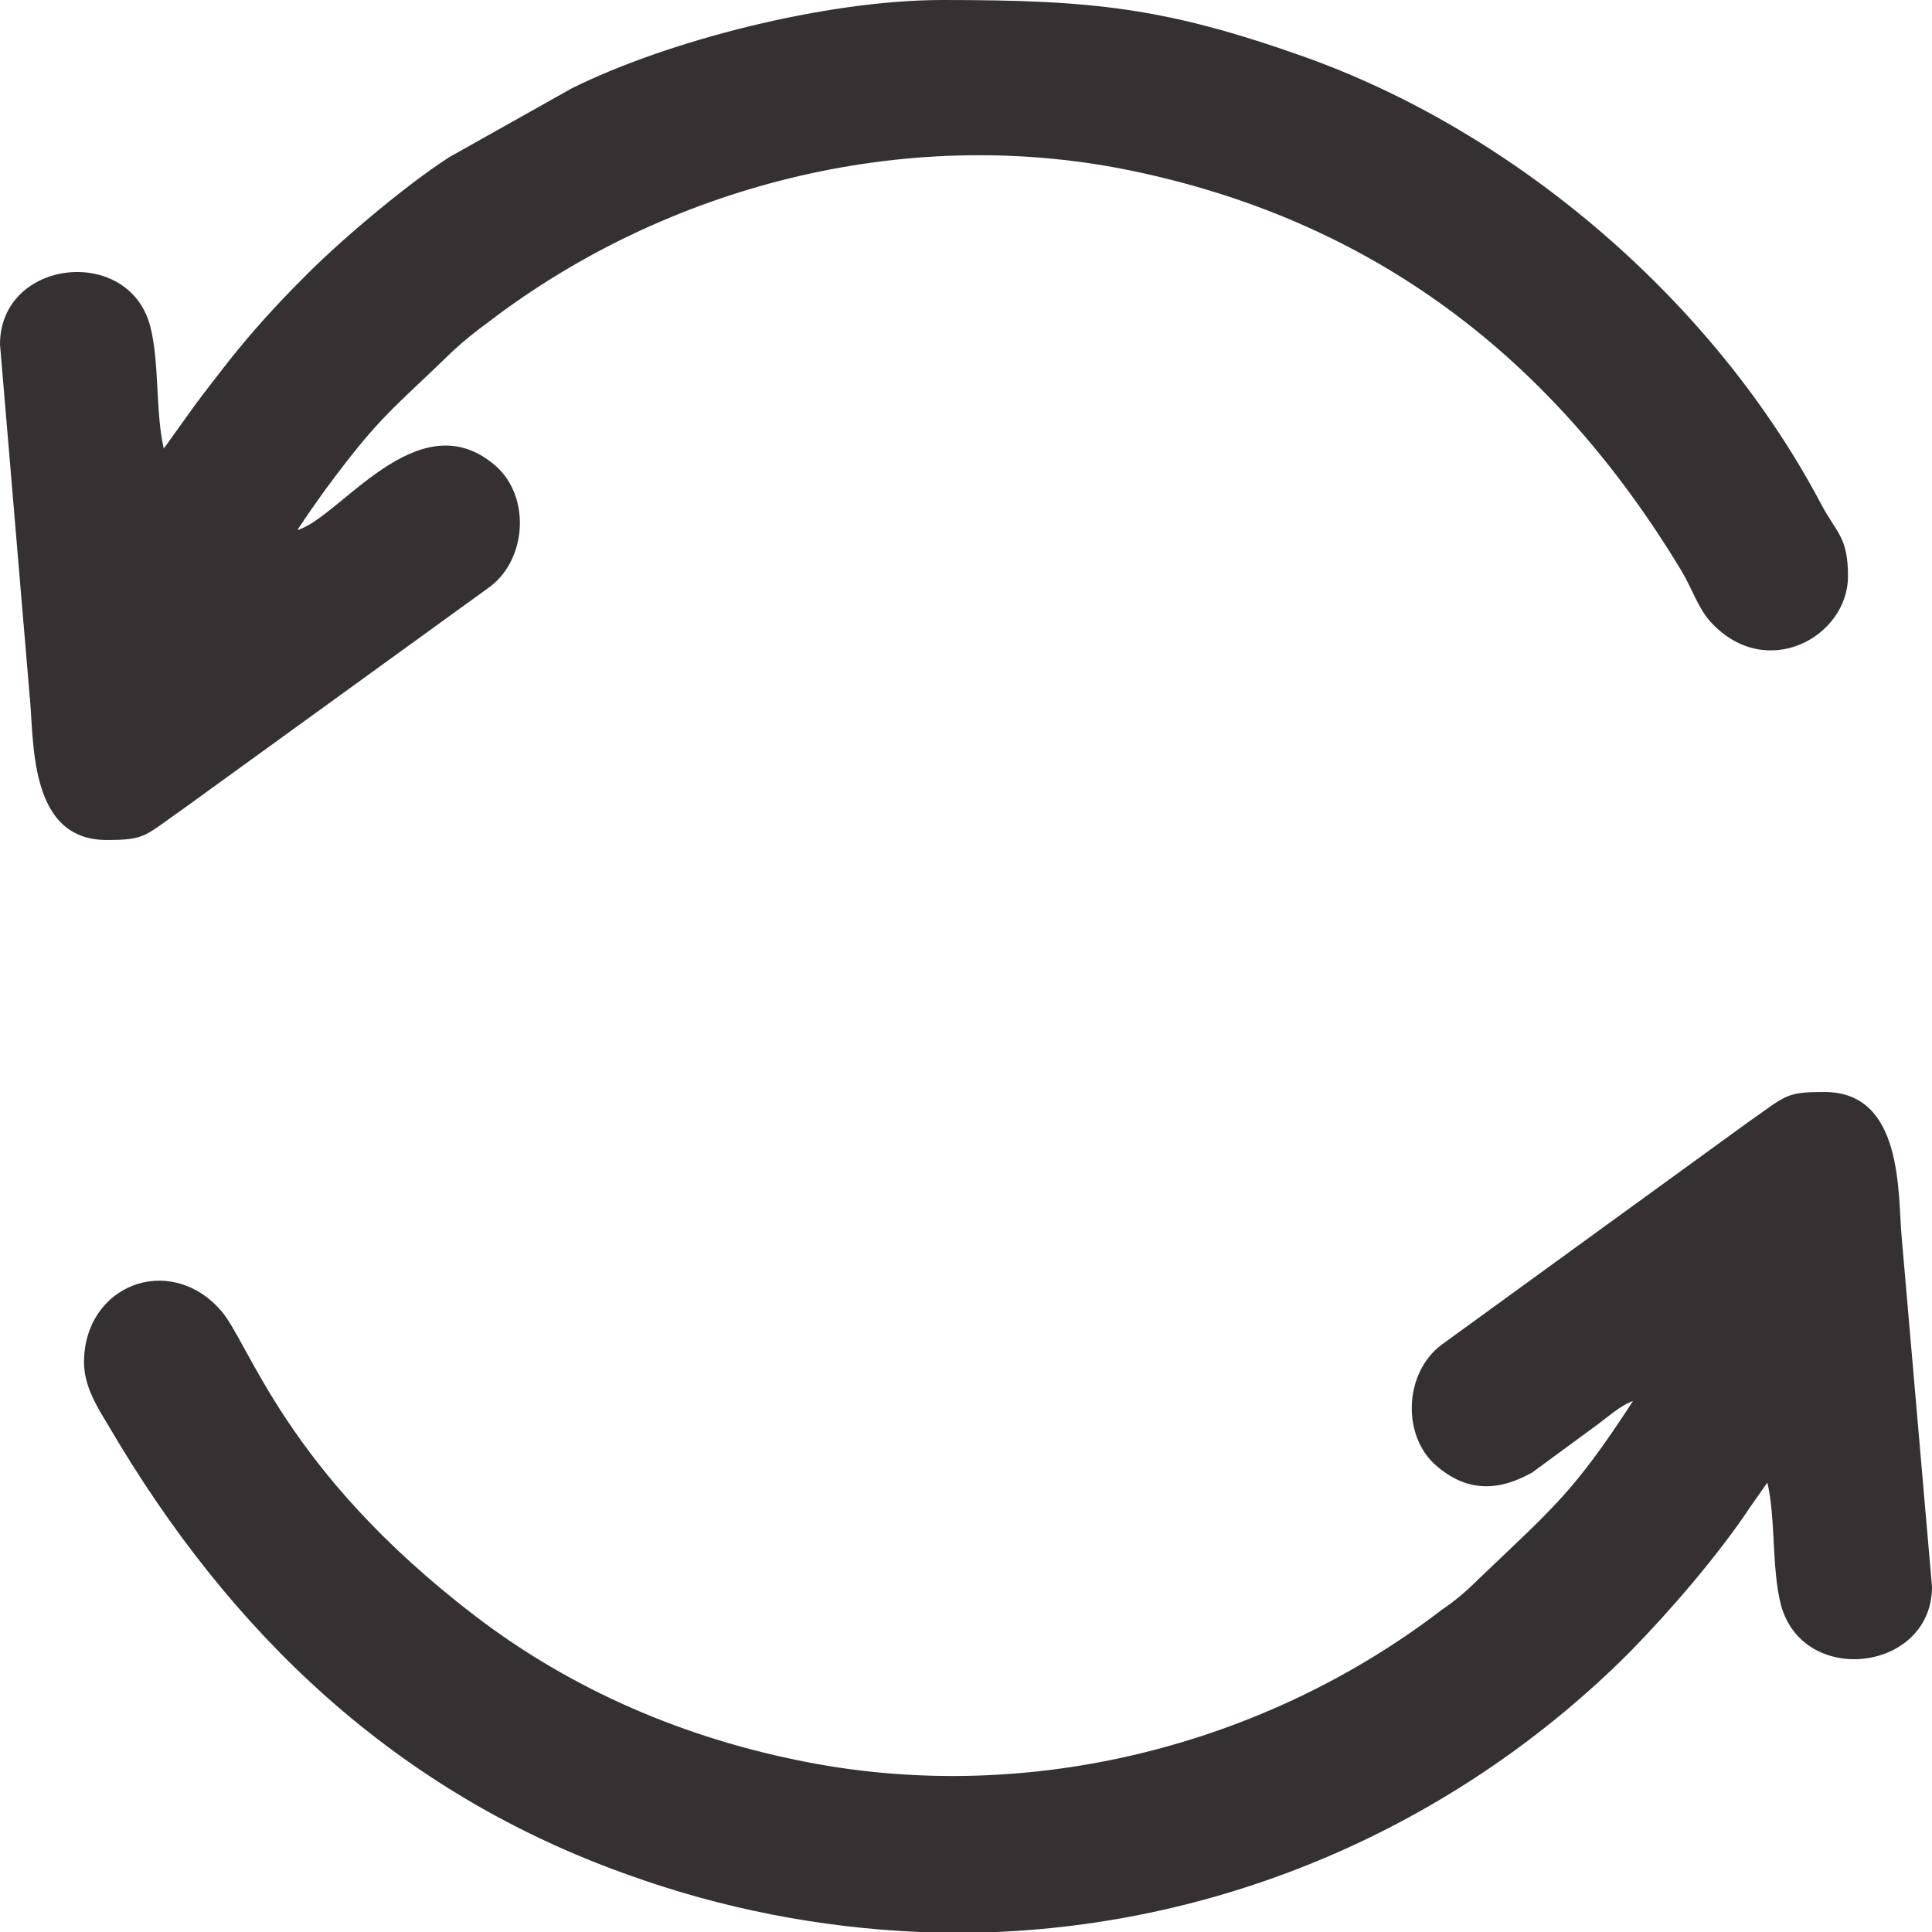
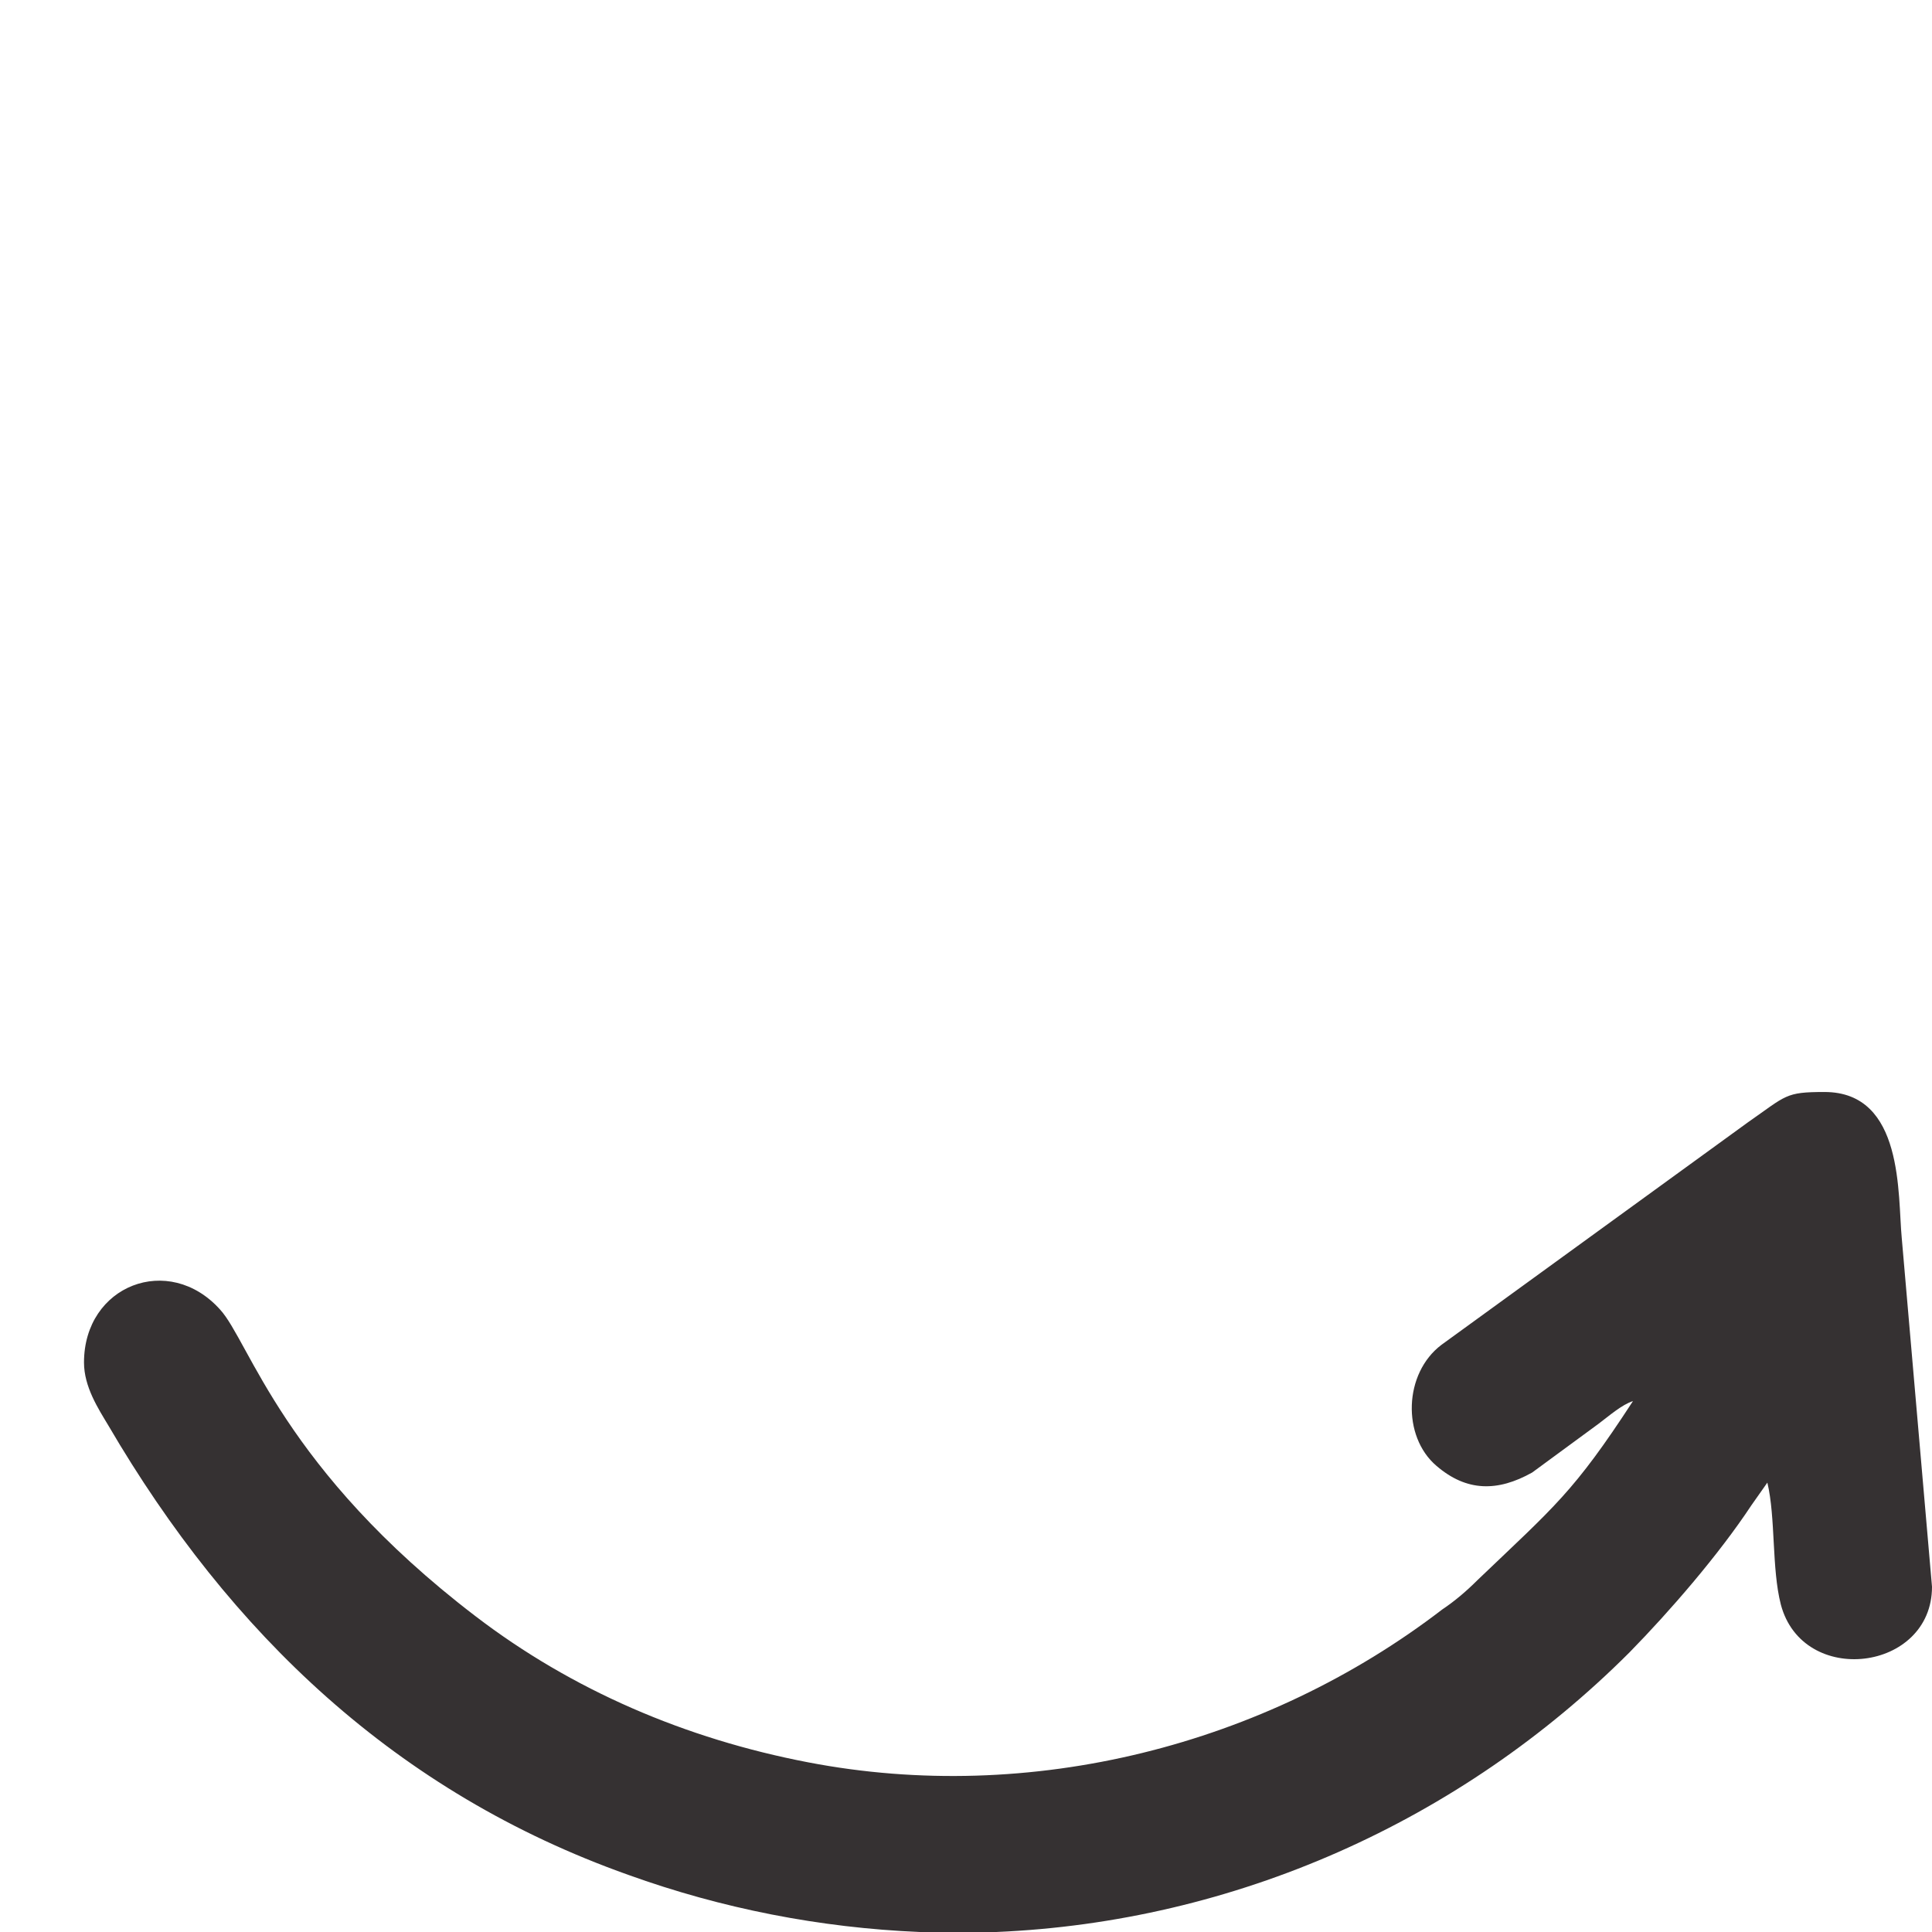
<svg xmlns="http://www.w3.org/2000/svg" width="23" height="23" viewBox="0 0 23 23" fill="none">
  <desc> Created with Pixso. </desc>
  <defs />
-   <path id="Vector" d="M0 4.1C0 3.08 1.54 2.91 1.79 3.89C1.9 4.32 1.85 4.92 1.95 5.34L2.33 4.81C2.48 4.61 2.59 4.47 2.73 4.29C3 3.95 3.29 3.63 3.6 3.32C4.02 2.89 4.82 2.21 5.35 1.87L6.81 1.05C7.96 0.48 9.84 0 11.22 0C13.01 0 13.87 0.09 15.51 0.67C18.05 1.57 20.42 3.6 21.69 6.02C21.87 6.35 22 6.4 22 6.86C22 7.58 21.03 8.12 20.37 7.41C20.22 7.25 20.14 7 20.02 6.8C18.49 4.26 16.34 2.61 13.41 2.02C10.76 1.49 7.94 2.21 5.82 3.83C5.67 3.94 5.53 4.05 5.39 4.18C4.67 4.88 4.53 4.94 3.88 5.82C3.75 6 3.66 6.13 3.54 6.31C4.04 6.17 4.96 4.78 5.87 5.52C6.32 5.88 6.28 6.64 5.84 6.98L2.18 9.63C1.72 9.95 1.74 10 1.27 10C0.32 10 0.41 8.78 0.35 8.25L0 4.1Z" fill="#353132" fill-opacity="1" fill-rule="evenodd" />
  <path id="Vector" d="M1 16.22C1 15.3 2.01 14.91 2.62 15.59C2.97 15.97 3.37 17.49 5.66 19.24C6.81 20.12 8.16 20.7 9.62 20.98C12.27 21.49 15.06 20.78 17.17 19.16C17.32 19.06 17.46 18.94 17.59 18.81C18.51 17.93 18.73 17.77 19.44 16.68C19.31 16.72 19.15 16.86 19.03 16.95L18.24 17.53C17.83 17.76 17.46 17.76 17.1 17.45C16.69 17.1 16.71 16.35 17.16 16.01L20.81 13.36C21.27 13.04 21.25 13 21.72 13C22.67 13 22.59 14.23 22.64 14.74L23 18.89C23 19.9 21.46 20.09 21.2 19.1C21.09 18.67 21.14 18.07 21.04 17.65L20.85 17.92C20.46 18.51 19.88 19.18 19.4 19.67C17.38 21.69 14.69 22.88 11.86 23L10.95 23C9.76 22.95 8.59 22.72 7.48 22.32C4.72 21.34 2.74 19.45 1.29 16.97C1.17 16.77 1 16.51 1 16.22Z" fill="#353132" fill-opacity="1" fill-rule="evenodd" />
</svg>